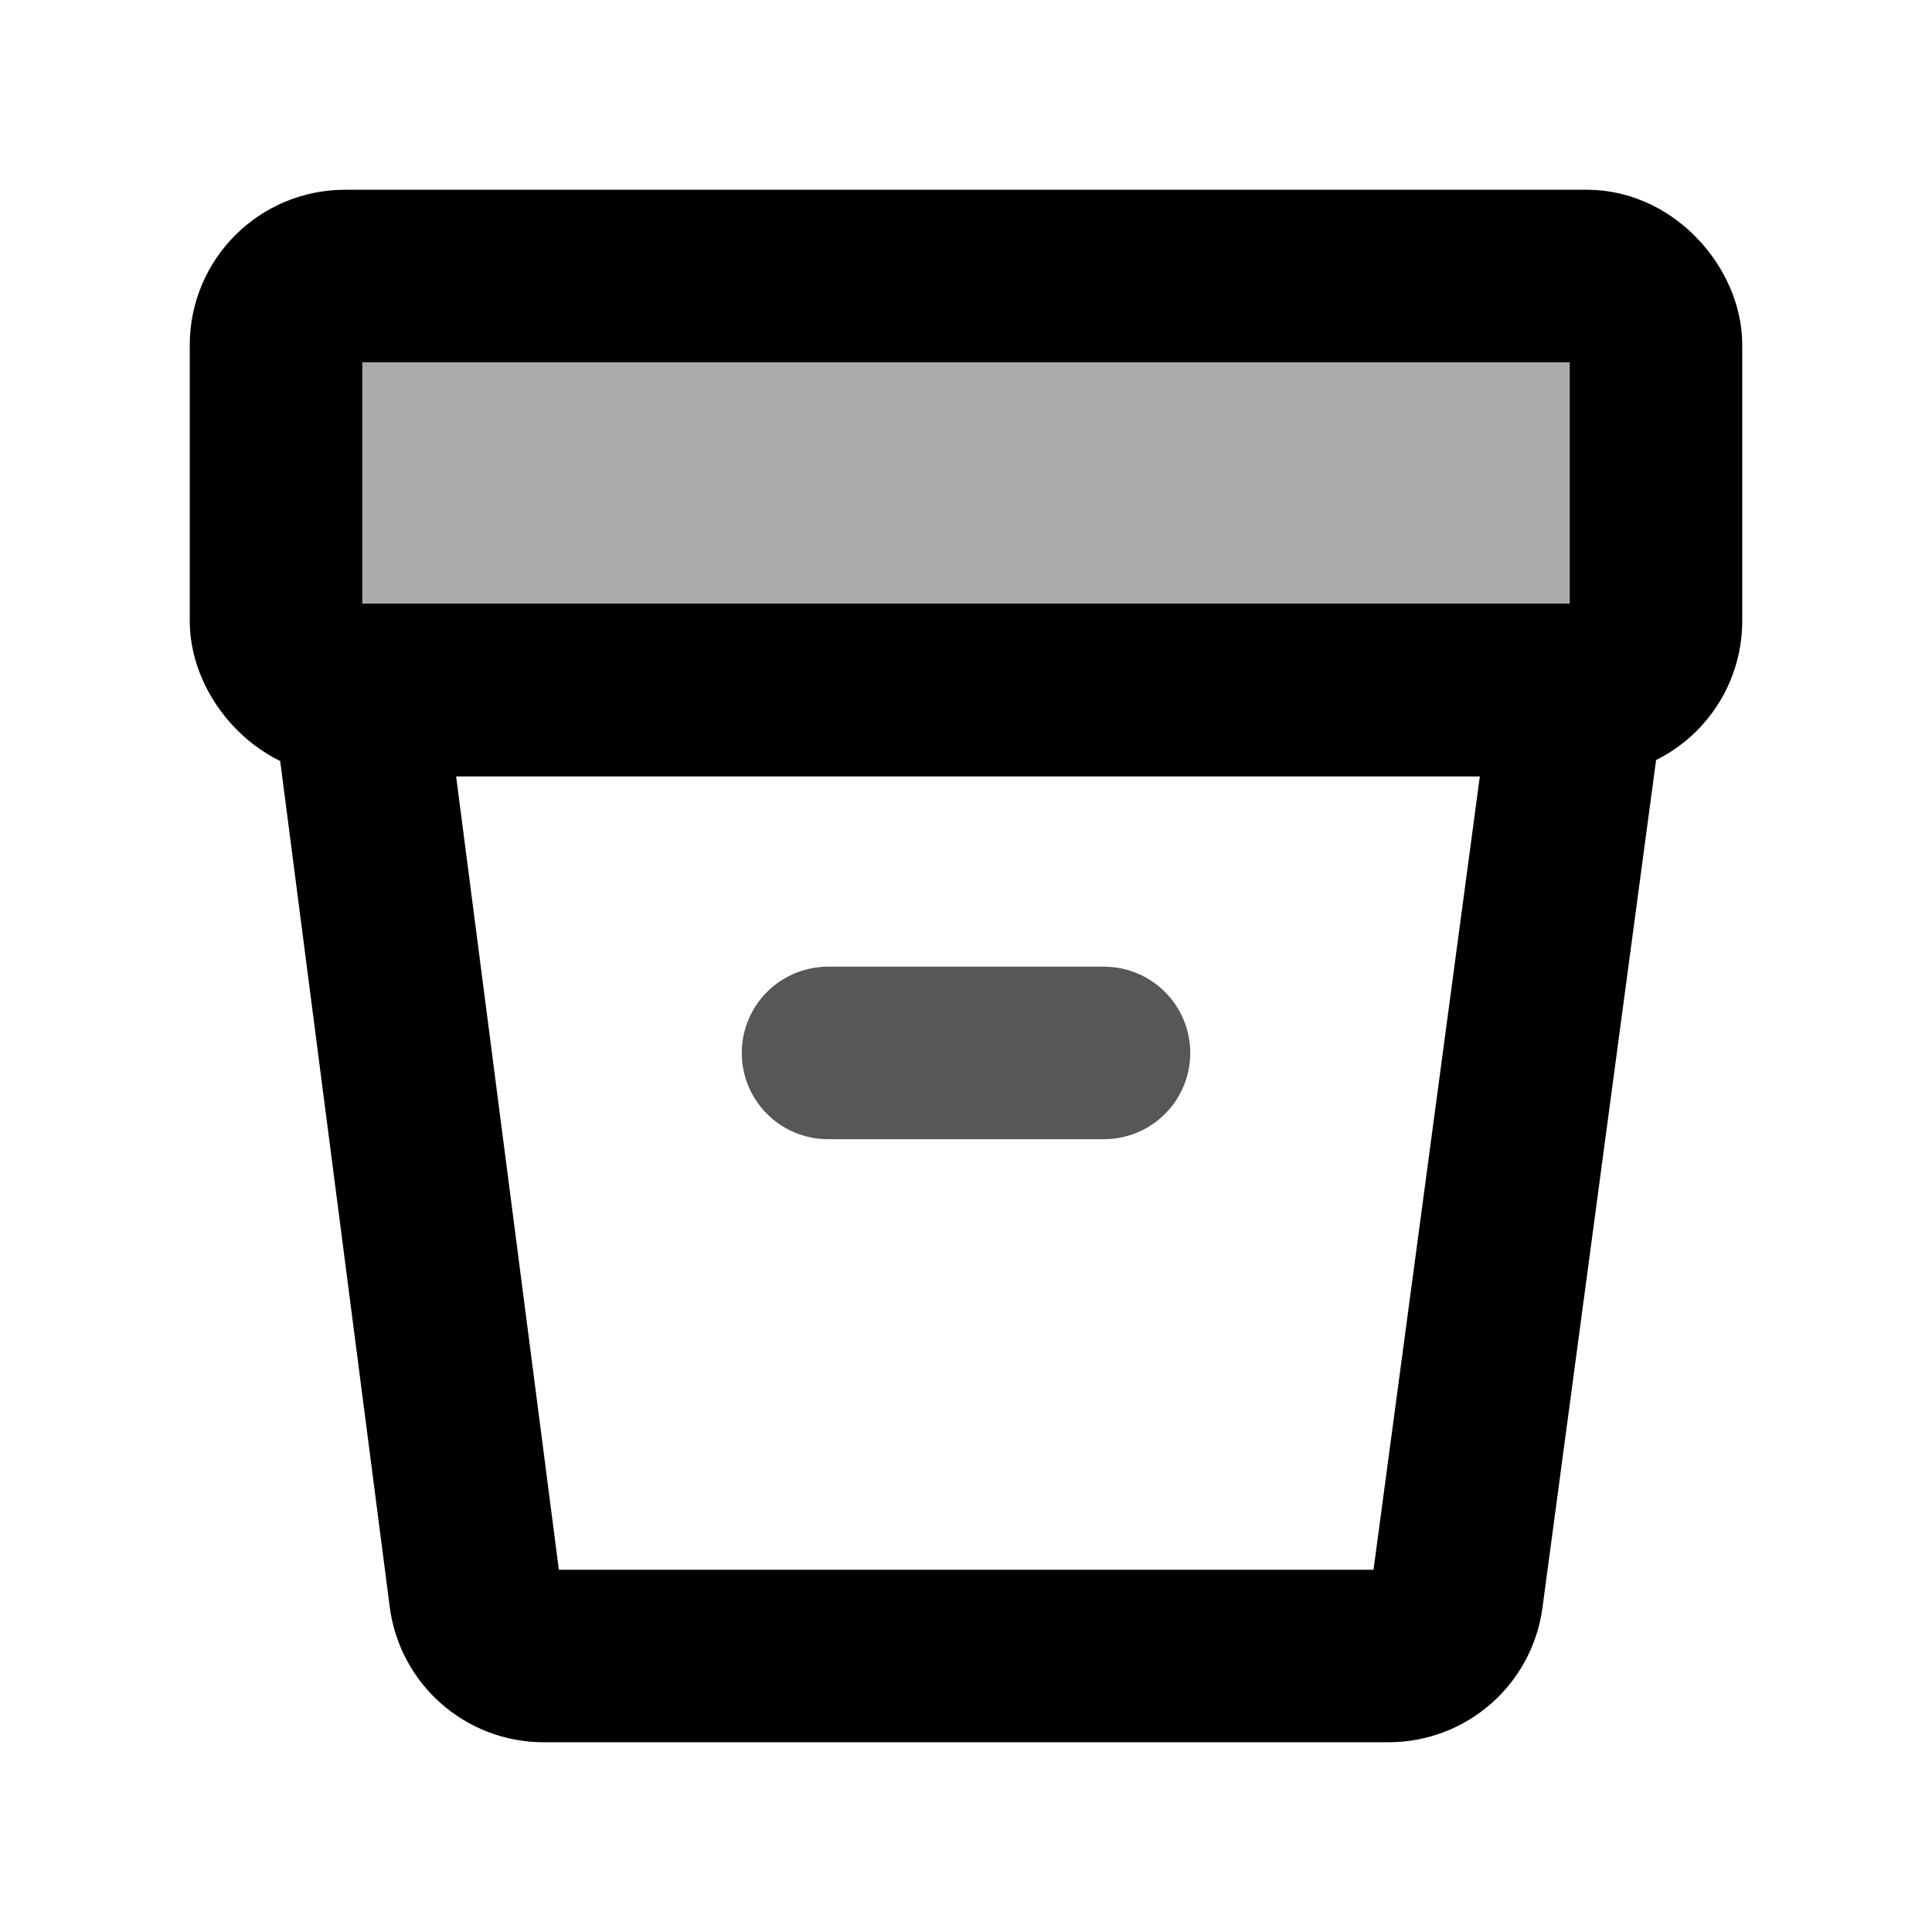
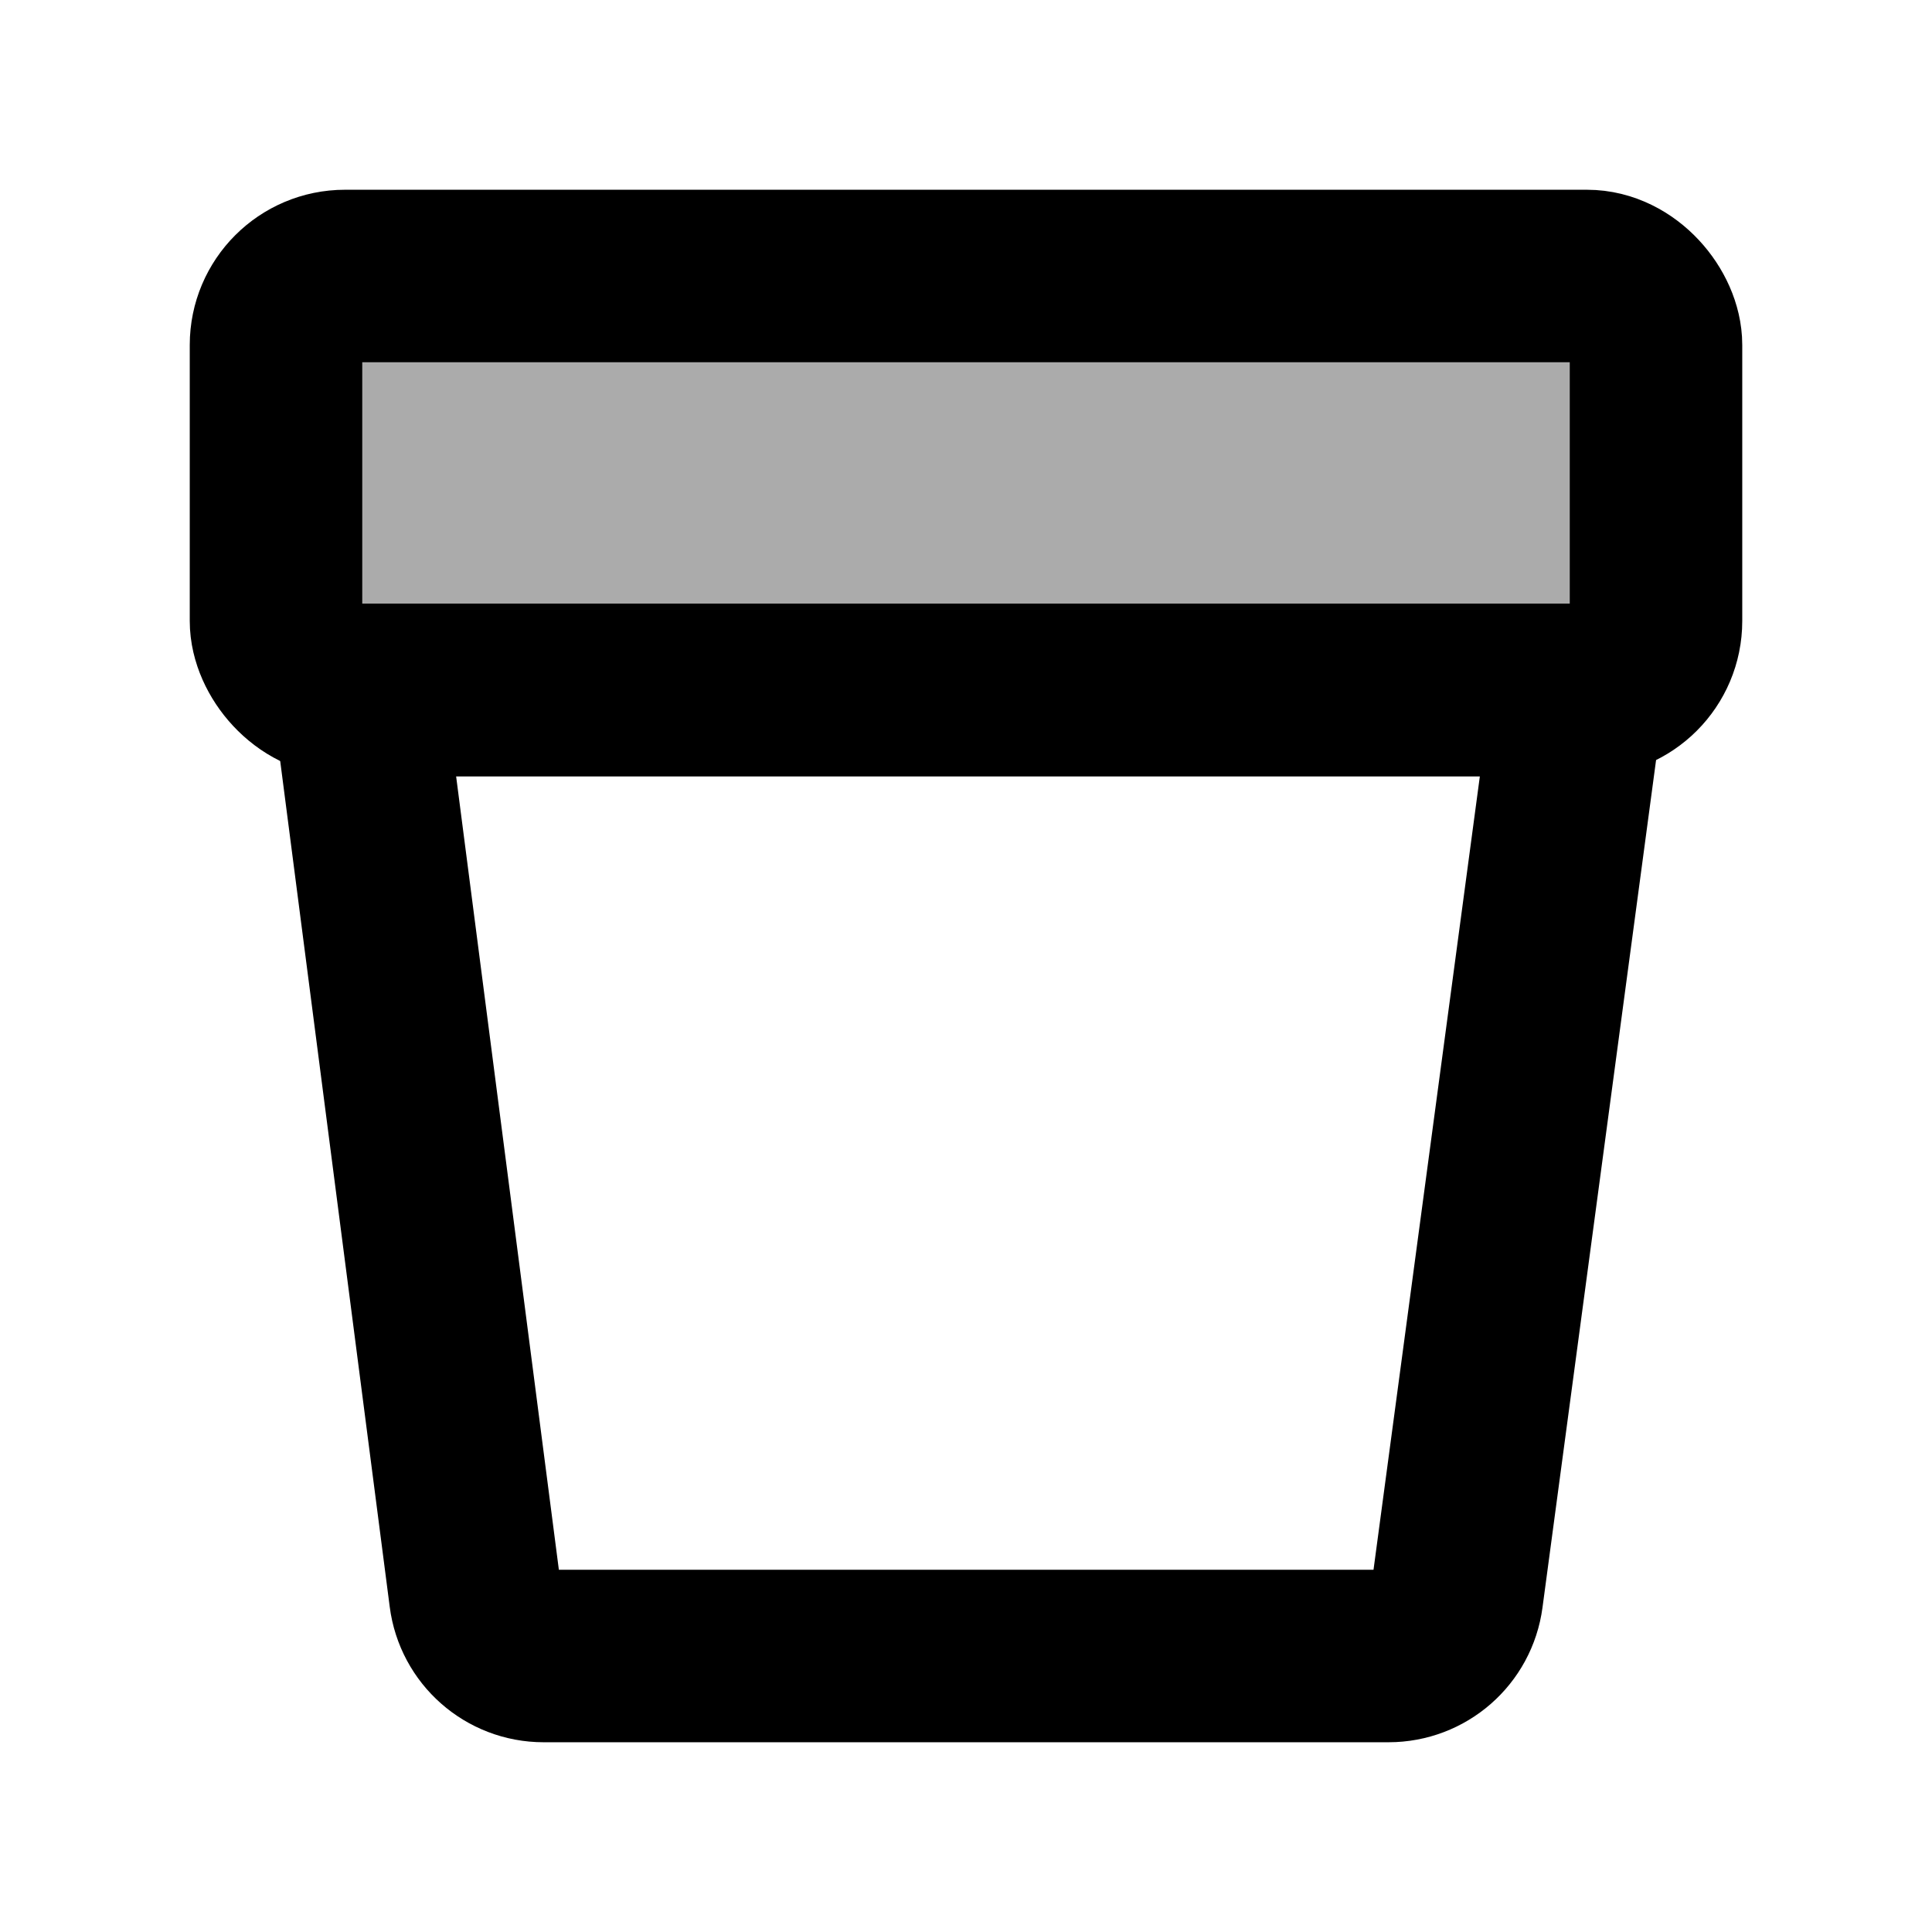
<svg xmlns="http://www.w3.org/2000/svg" width="14" height="14" viewBox="0 0 14 14" fill="none">
-   <path d="M6 7.63H8" stroke="black" stroke-opacity="0.66" stroke-width="1.25" stroke-linecap="round" stroke-linejoin="round" />
  <rect x="2" y="2" width="10" height="3" rx="0.5" fill="black" fill-opacity="0.33" stroke="black" stroke-width="1.25" />
-   <path d="M2.594 5H11.438L10.558 11.566C10.525 11.815 10.313 12 10.062 12H3.939C3.688 12 3.476 11.813 3.444 11.564L2.594 5Z" stroke="black" stroke-width="1.25" />
+   <path d="M2.594 5H11.438L10.558 11.566C10.525 11.815 10.313 12 10.062 12H3.939C3.688 12 3.476 11.813 3.444 11.564L2.594 5" stroke="black" stroke-width="1.25" />
</svg>